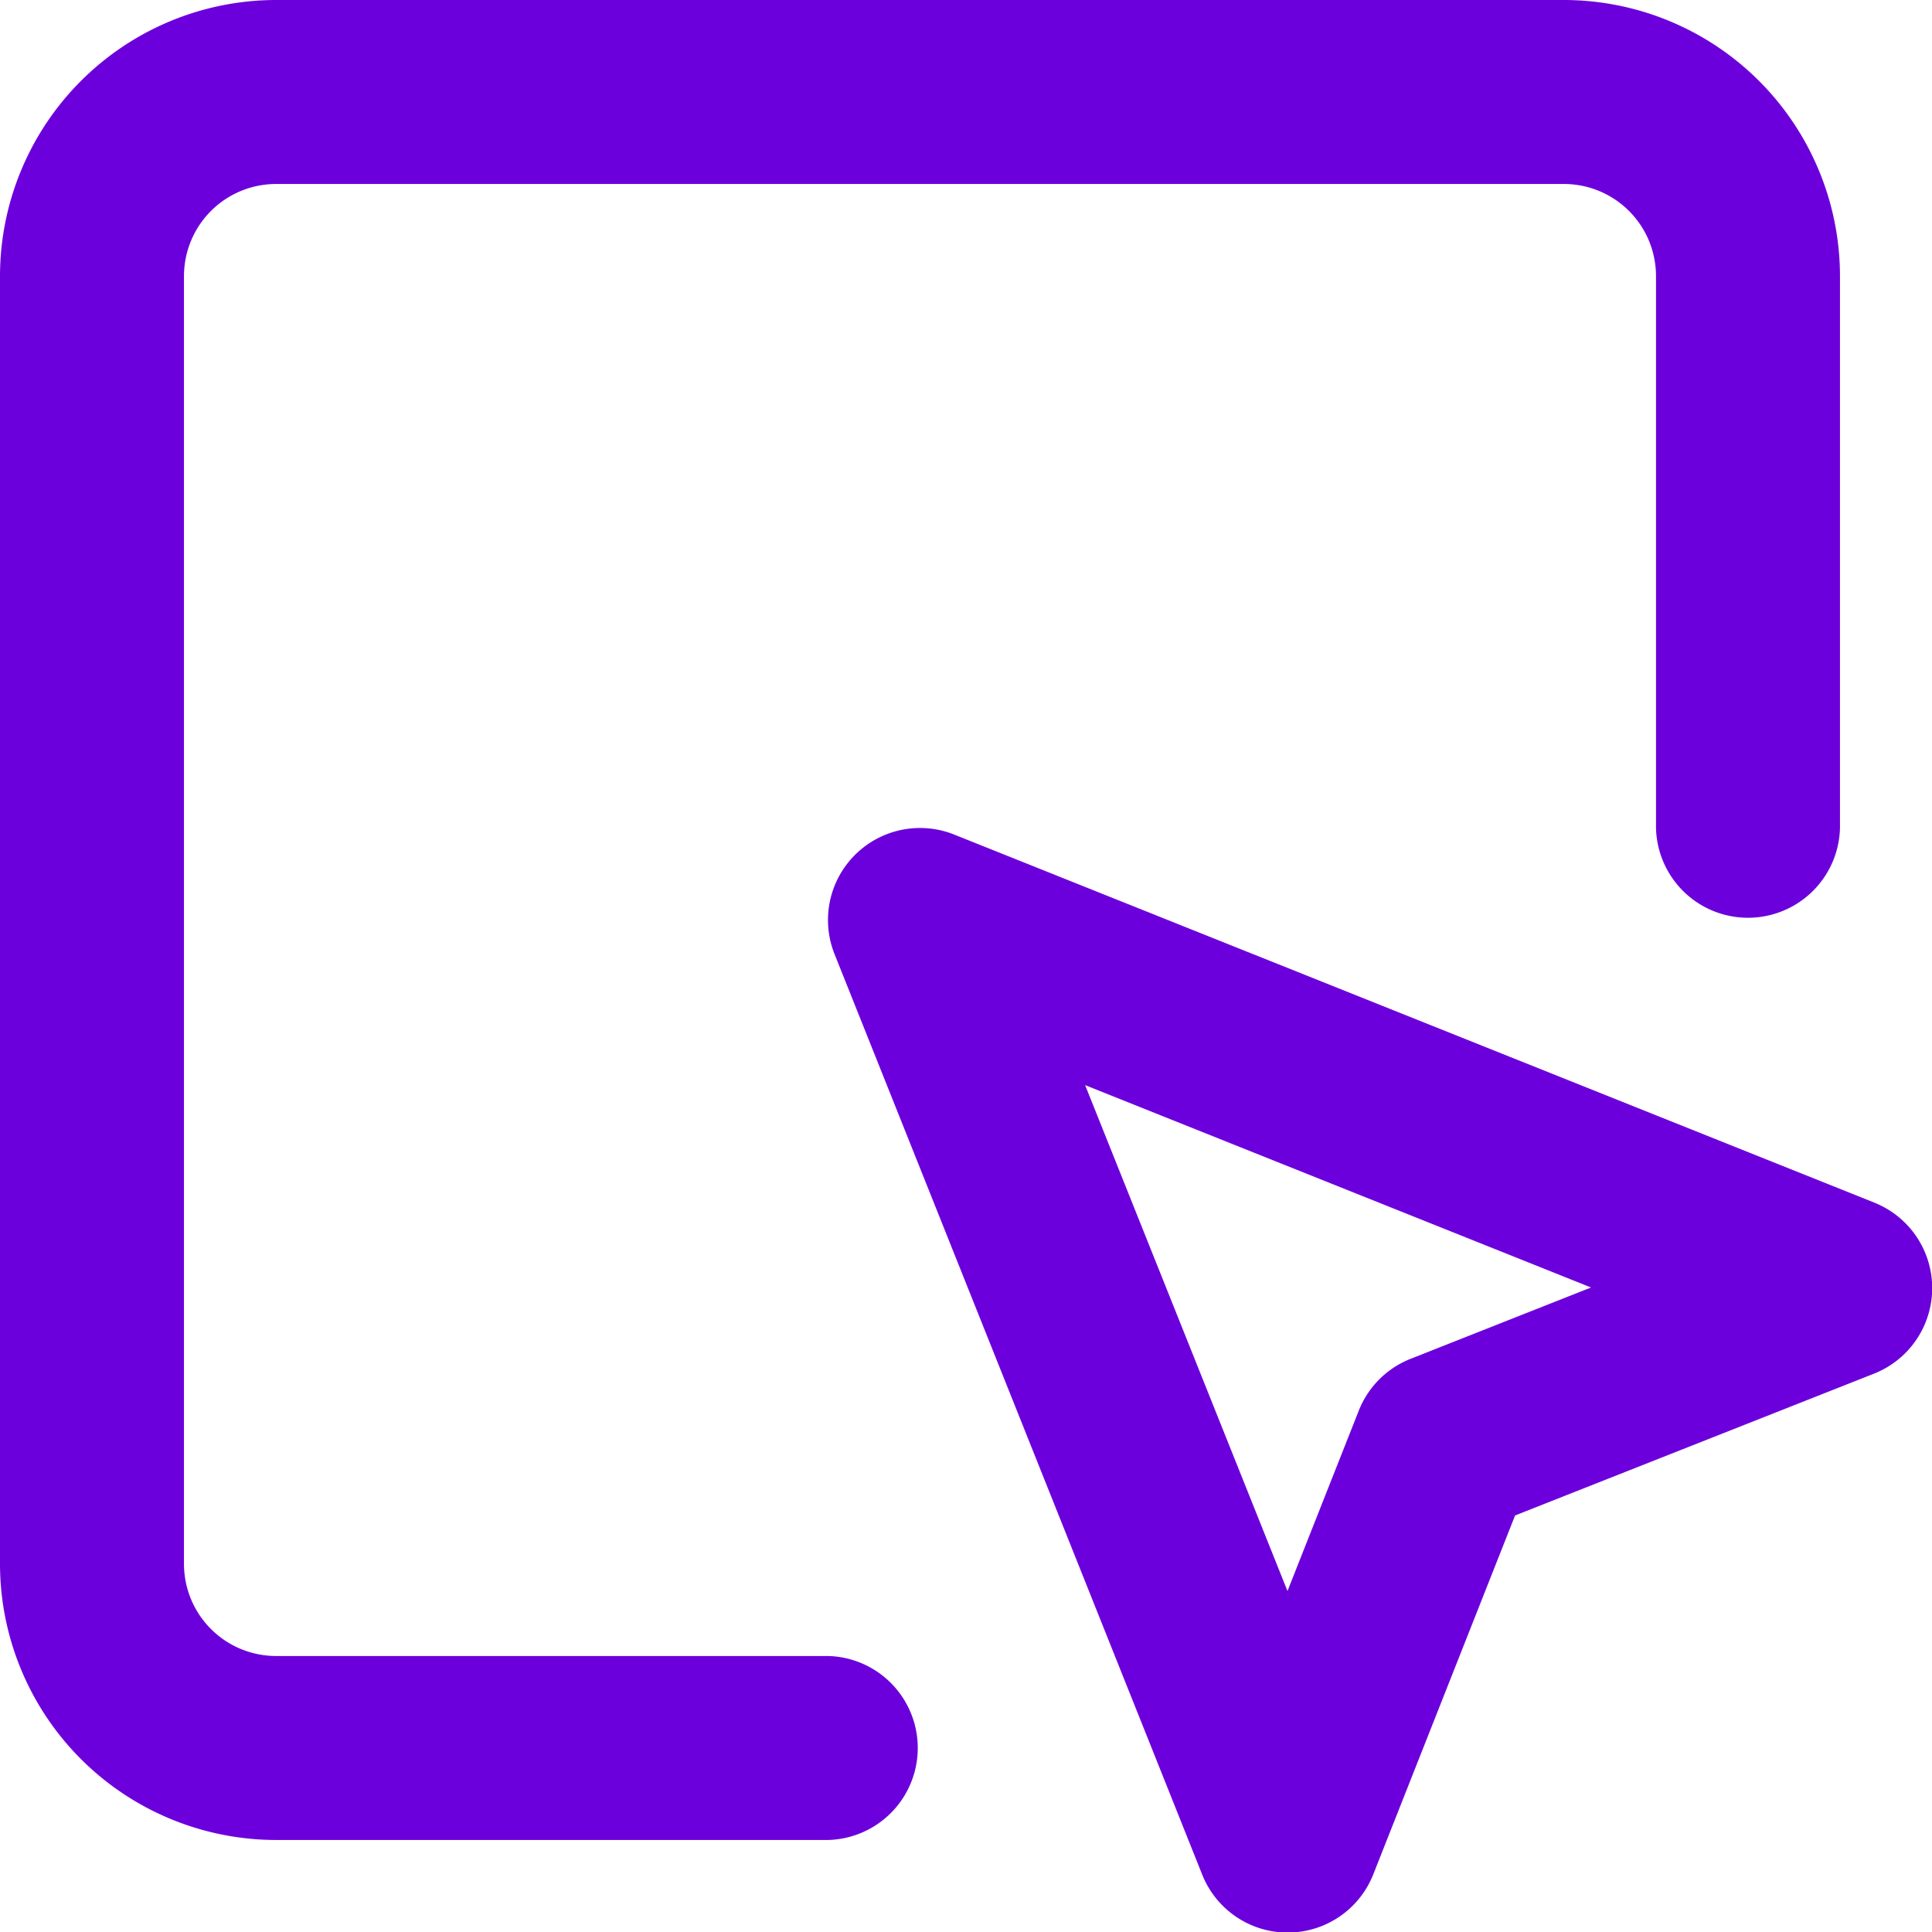
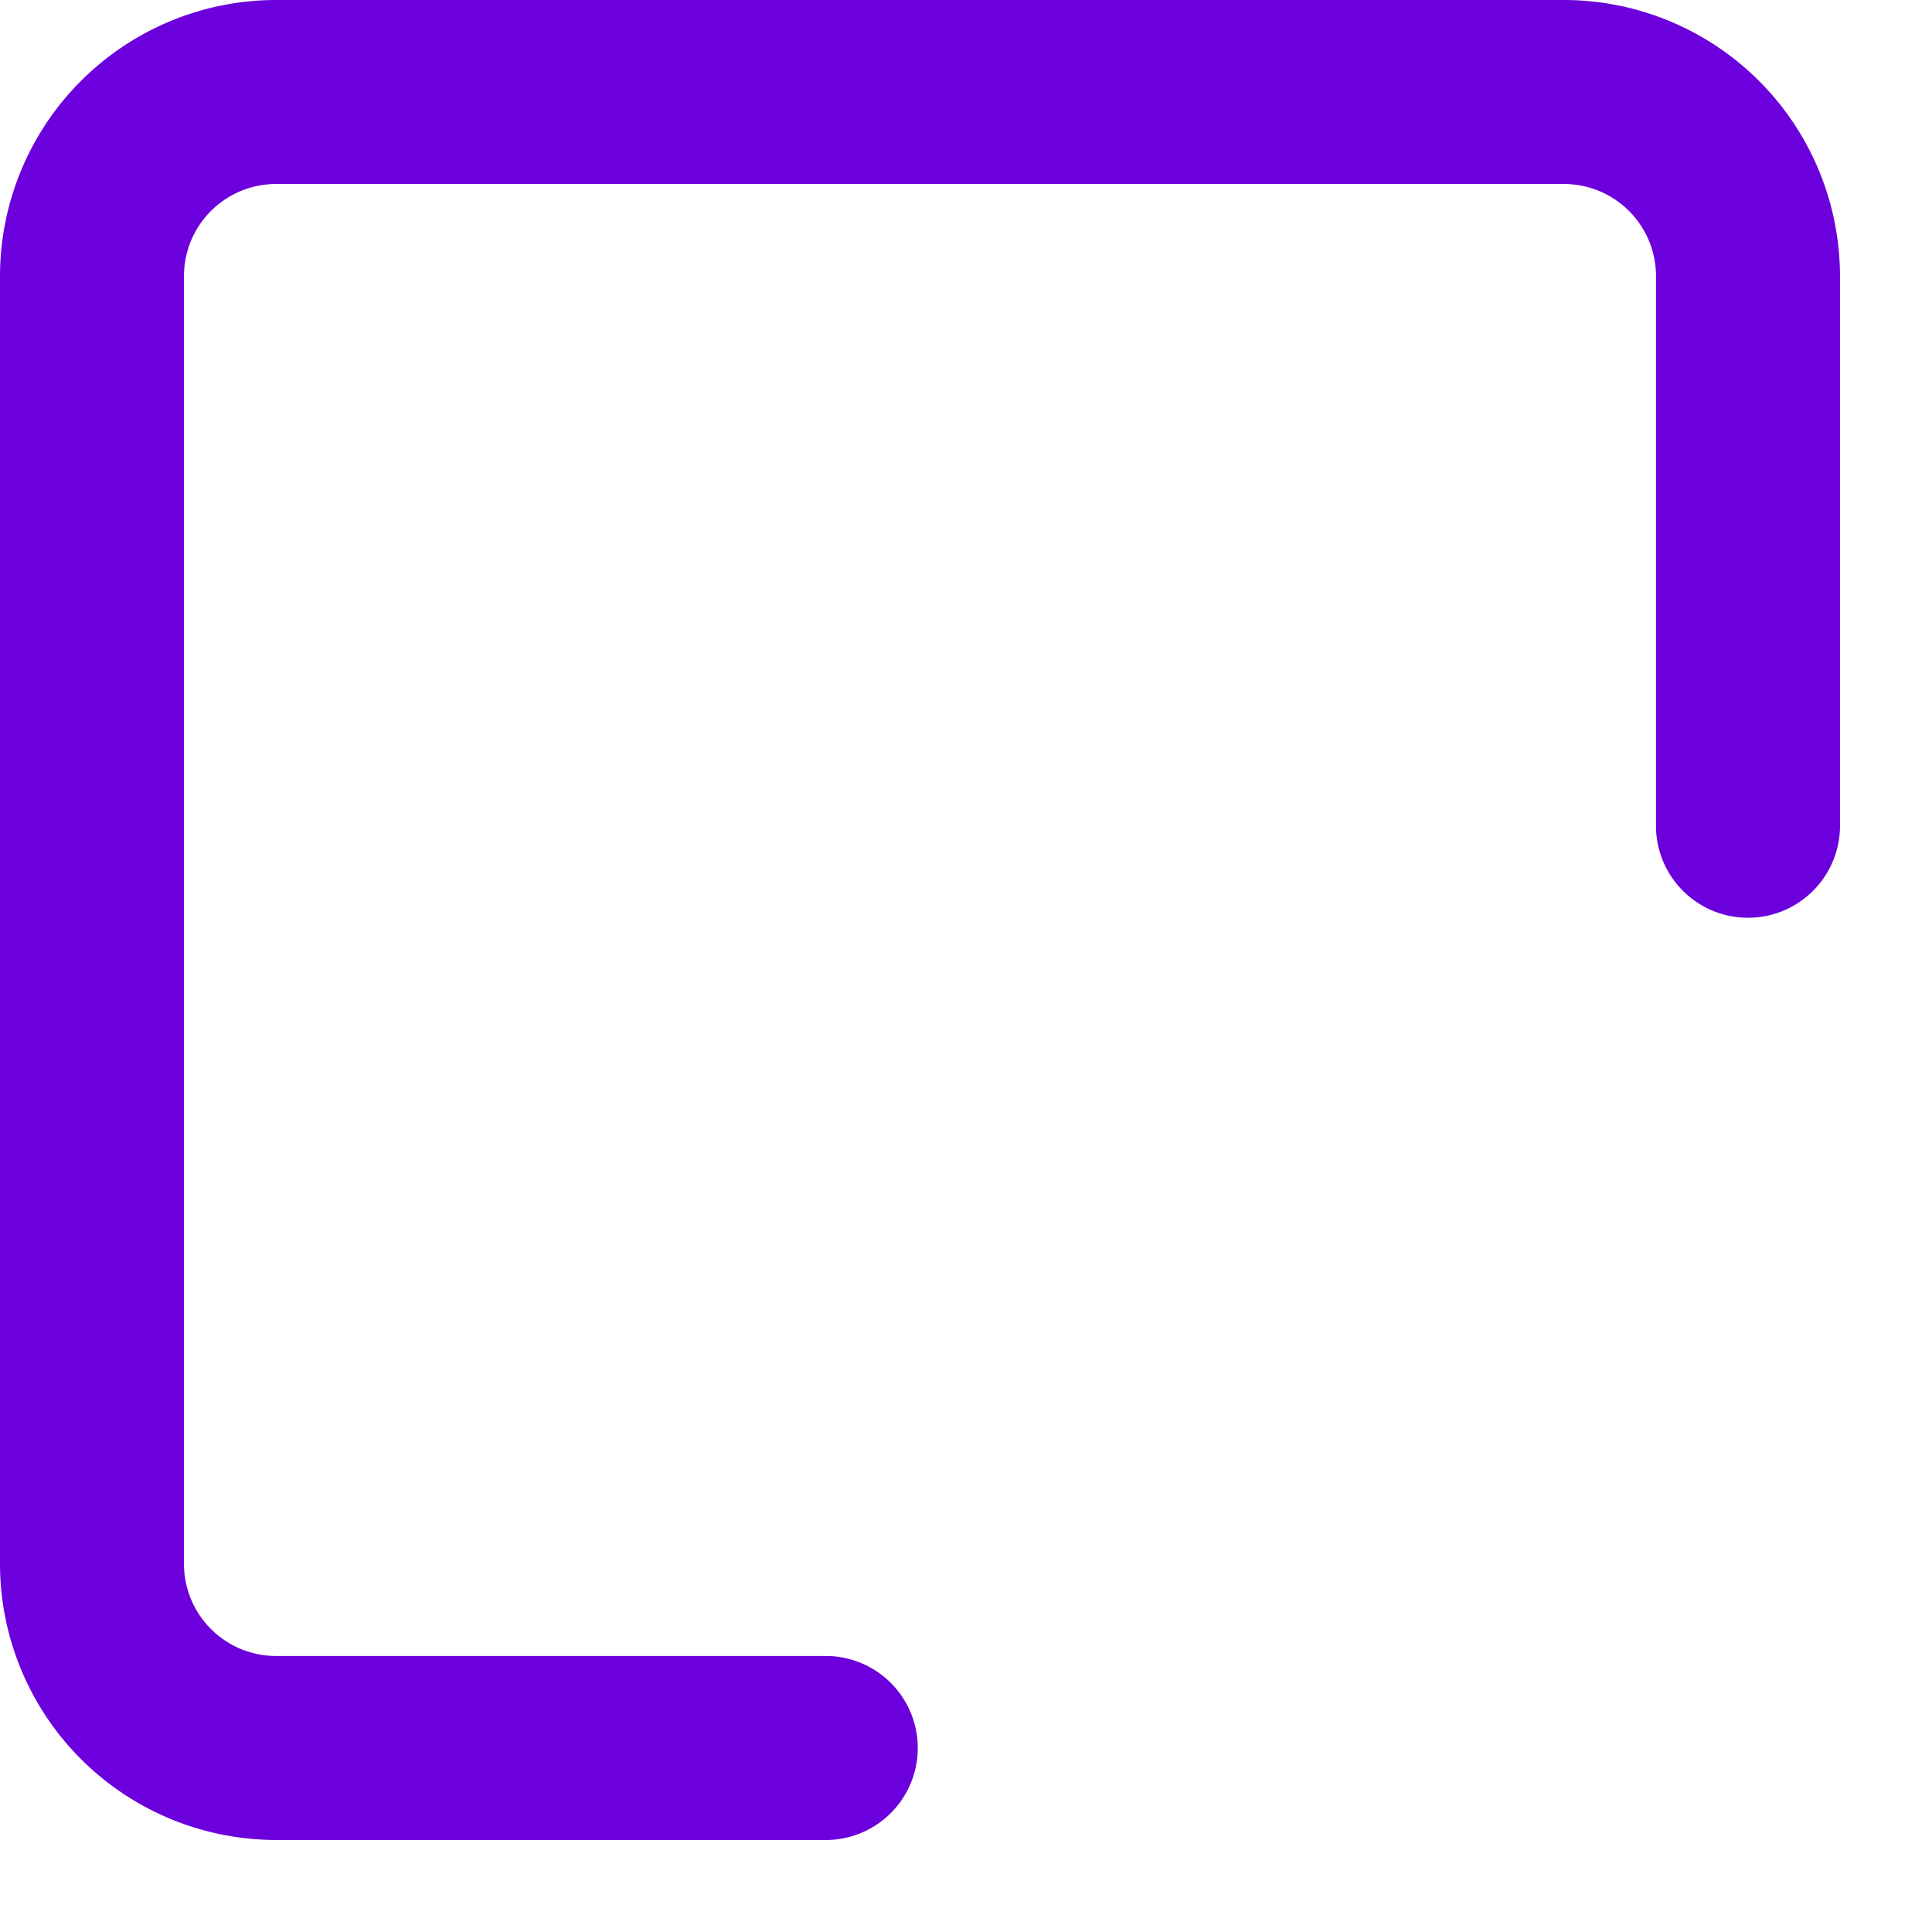
<svg xmlns="http://www.w3.org/2000/svg" width="35" height="35" viewBox="0 0 35 35">
  <g id="Group_3448" data-name="Group 3448" transform="translate(-2 -2)">
    <path id="Path_20483" data-name="Path 20483" d="M17,35.333H7a5.006,5.006,0,0,1-5-5V7A5.006,5.006,0,0,1,7,2H30.333a5.006,5.006,0,0,1,5,5V17A1.667,1.667,0,0,1,32,17V7a1.669,1.669,0,0,0-1.667-1.667H7A1.669,1.669,0,0,0,5.333,7V30.333A1.669,1.669,0,0,0,7,32H17a1.667,1.667,0,0,1,0,3.333Z" fill="#6c00dd" />
-     <path id="Path_20484" data-name="Path 20484" d="M12.667,11a1.664,1.664,0,0,1,.619.119l16.667,6.667a1.667,1.667,0,0,1-.006,3.1l-6.5,2.568-2.568,6.5a1.667,1.667,0,0,1-3.1.006L11.119,13.286A1.667,1.667,0,0,1,12.667,11Zm12.156,8.324-9.165-3.666,3.666,9.165,1.292-3.269a1.667,1.667,0,0,1,.937-.937Z" transform="translate(6 6)" fill="#6c00dd" />
  </g>
</svg>